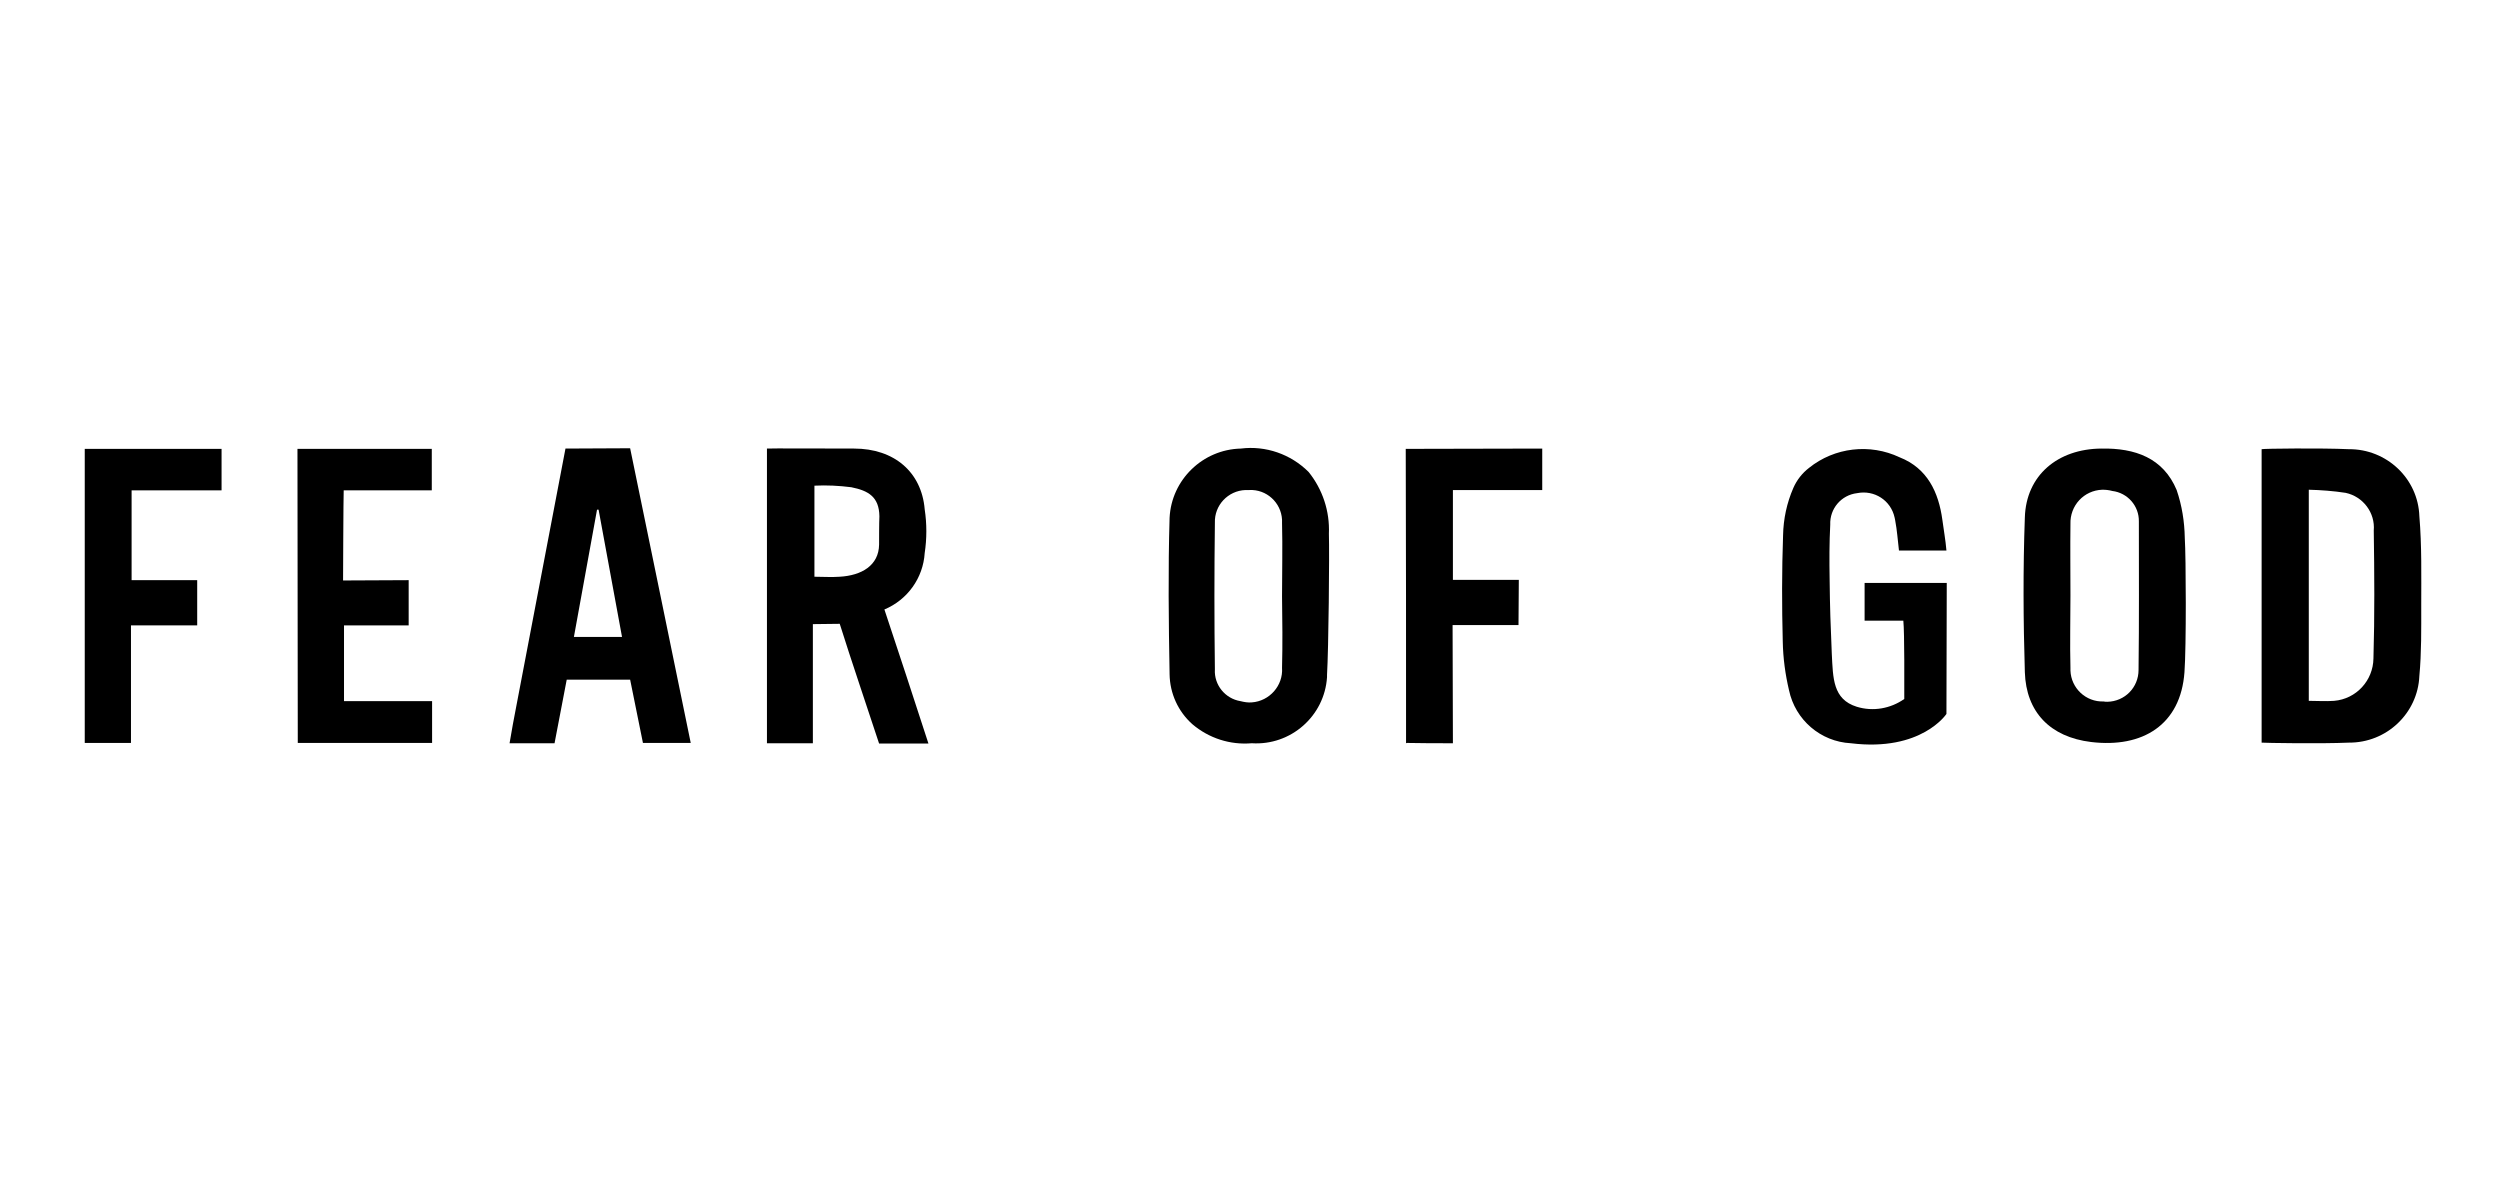
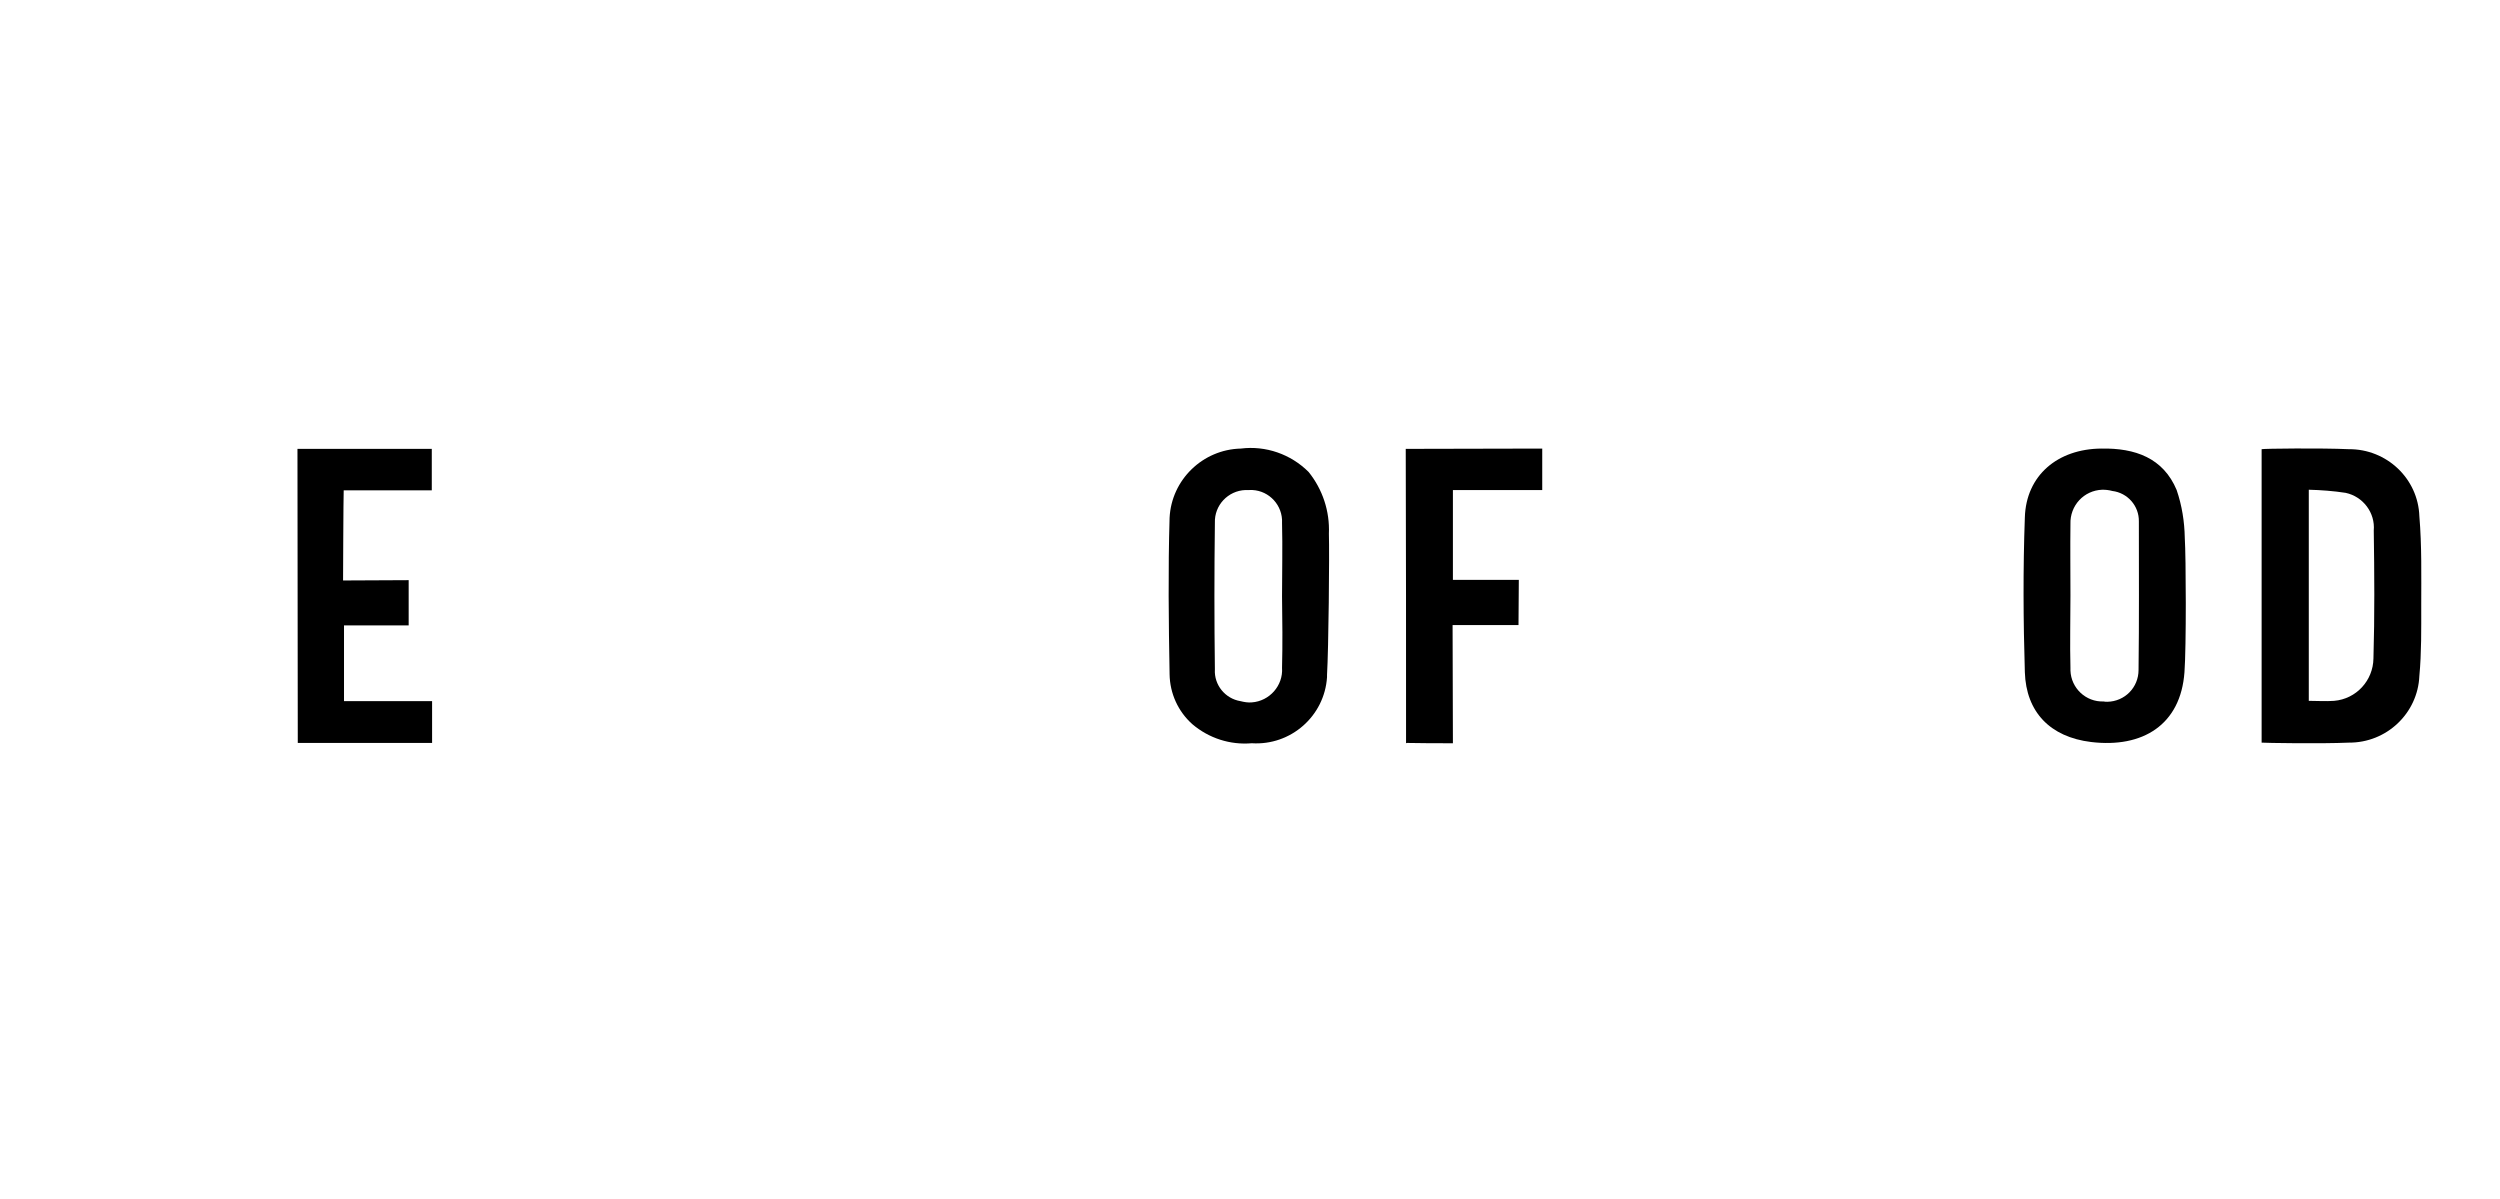
<svg xmlns="http://www.w3.org/2000/svg" width="413px" height="198px" viewBox="0 0 413 198" version="1.1">
  <title>nemen copy 2</title>
  <g id="nemen-copy-2" stroke="none" stroke-width="1" fill="none" fill-rule="evenodd">
    <g id="Fear-of-God" transform="translate(0, 64)">
      <g id="Layer_1-2" transform="translate(14, 10)" fill="#000000" fill-rule="nonzero">
        <path d="M385.989,26.015 C385.989,21.121 386.092,16.176 385.679,11.282 C385.473,5.048 380.261,0.154 374.017,0.206 C369.527,-0 359.981,0.103 359.62,0.206 L359.62,48.682 C359.929,48.733 369.527,48.888 374.017,48.682 C380.261,48.733 385.421,43.839 385.679,37.658 C386.04,33.794 385.989,29.879 385.989,26.015 Z M378.093,34.773 C378.042,38.43 375.255,41.47 371.591,41.779 C370.25,41.882 368.856,41.779 367.412,41.779 L367.412,6.903 C369.424,6.954 371.488,7.109 373.501,7.418 C376.39,8.036 378.403,10.715 378.145,13.651 C378.248,20.657 378.3,27.715 378.093,34.773 L378.093,34.773 Z" id="Path_12" />
        <path d="M345.584,6.954 C343.365,1.648 338.72,-0 333.147,0.103 C325.923,0.154 320.711,4.533 320.505,11.488 C320.195,19.988 320.247,28.539 320.505,37.039 C320.711,43.633 324.684,47.755 331.444,48.579 C339.959,49.609 346.254,45.745 346.874,37.039 C347.183,32.918 347.132,18.082 346.925,14.836 C346.874,12.157 346.461,9.53 345.584,6.954 Z M339.288,36.679 C339.288,39.564 337.018,41.882 334.128,41.933 C333.921,41.933 333.715,41.933 333.509,41.882 C330.567,41.985 328.142,39.667 328.039,36.782 C328.039,36.782 328.039,36.782 328.039,36.73 C328.039,36.576 328.039,36.473 328.039,36.318 C327.935,32.351 328.039,28.385 328.039,24.367 L328.039,24.367 C328.039,20.451 327.987,16.485 328.039,12.57 C327.935,9.53 330.258,7.006 333.302,6.903 C333.87,6.903 334.386,6.954 334.953,7.109 C337.482,7.418 339.391,9.582 339.34,12.157 C339.34,20.348 339.391,28.539 339.288,36.679 L339.288,36.679 Z" id="Path_13" />
        <path d="M202.18,3.966 C199.238,1.03 195.11,-0.412 190.982,0.103 C184.686,0.257 179.526,5.254 179.216,11.539 C178.958,20.142 179.062,28.797 179.216,37.4 C179.268,40.542 180.61,43.53 182.983,45.642 C185.718,47.961 189.227,49.094 192.788,48.785 C199.238,49.197 204.811,44.303 205.224,37.864 C205.224,37.761 205.224,37.606 205.224,37.503 C205.482,33.227 205.637,17.618 205.534,14.166 C205.689,10.457 204.502,6.851 202.18,3.966 Z M197.793,36.318 C198,39.255 195.729,41.83 192.788,42.036 C192.169,42.088 191.549,41.985 190.93,41.83 C188.402,41.418 186.544,39.152 186.699,36.576 C186.596,28.539 186.596,20.451 186.699,12.363 C186.596,9.479 188.866,7.057 191.756,6.954 C191.962,6.954 192.169,6.954 192.375,6.954 C195.213,6.8 197.639,9.015 197.793,11.848 C197.793,11.848 197.793,11.848 197.793,11.848 C197.793,12.054 197.793,12.209 197.793,12.415 C197.897,16.433 197.793,20.451 197.793,24.521 L197.793,24.521 C197.845,28.488 197.897,32.403 197.793,36.318 L197.793,36.318 Z" id="Path_14" />
        <path d="M218.228,0.154 C218.28,15.248 218.28,33.588 218.28,48.63 C218.28,48.939 218.228,48.733 218.434,48.733 C220.757,48.785 223.543,48.785 226.02,48.785 L225.968,29.261 L236.857,29.261 L236.908,21.791 L226.02,21.791 L226.02,6.954 L240.778,6.954 L240.778,0.103 L218.228,0.154 Z" id="Path_15" />
-         <path d="M307.604,22.306 L294.032,22.306 L294.032,28.539 L300.431,28.539 C300.638,30.497 300.586,39.512 300.586,41.47 C298.315,43.067 295.426,43.582 292.742,42.758 C288.769,41.521 288.821,38.018 288.614,34.051 C288.408,29.261 288.305,26.427 288.253,21.636 C288.201,18.648 288.201,15.66 288.356,12.673 C288.253,10.045 290.162,7.779 292.794,7.469 C295.632,6.903 298.367,8.654 298.986,11.488 C299.038,11.642 299.038,11.797 299.09,12.003 C299.399,13.6 299.502,15.248 299.709,16.948 L307.552,16.948 C307.398,15.145 307.088,13.497 306.882,11.9 C306.262,7.315 304.405,3.348 299.812,1.545 C294.91,-0.773 289.079,-0.103 284.847,3.297 C283.712,4.172 282.835,5.306 282.267,6.594 C281.183,9.066 280.616,11.745 280.564,14.424 C280.358,20.297 280.358,26.118 280.513,31.991 C280.564,34.721 280.925,37.4 281.545,40.027 C282.577,44.921 286.756,48.527 291.762,48.785 C303.424,50.227 307.552,43.942 307.552,43.942 L307.604,22.306 Z" id="Path_16" />
-         <path d="M79.417,0.103 C76.785,13.806 73.947,28.848 71.315,42.552 C70.902,44.612 70.541,46.673 70.18,48.785 L77.611,48.785 C78.281,45.23 78.952,41.727 79.623,38.276 L90.098,38.276 C90.821,41.779 91.492,45.23 92.214,48.733 L100.109,48.733 C96.755,32.454 93.453,16.279 90.098,0.051 C86.951,0.051 79.417,0.103 79.417,0.103 Z M80.81,31.218 L84.629,10.2 L84.887,10.2 L88.757,31.218 L80.81,31.218 Z" id="Path_17" />
        <path d="M35.193,48.733 L57.382,48.733 L57.382,41.83 L42.83,41.83 L42.83,29.312 L53.512,29.312 L53.512,21.842 C50.416,21.842 45.823,21.894 42.675,21.894 C42.675,21.894 42.727,7.985 42.779,7.006 L57.331,7.006 L57.331,0.154 L35.141,0.154 L35.193,48.733 Z" id="Path_18" />
-         <polygon id="Path_19" points="0 48.733 7.637 48.733 7.637 29.312 18.577 29.312 18.577 21.842 7.74 21.842 7.74 7.006 22.602 7.006 22.602 0.154 0 0.154" />
-         <path d="M132.103,26.685 C135.922,25.088 138.502,21.482 138.76,17.36 C139.121,14.991 139.121,12.518 138.76,10.148 C138.244,3.966 133.703,0.103 127.098,0.103 C122.505,0.103 113.062,0.051 112.7,0.103 L112.7,48.785 L120.286,48.785 L120.286,29.106 C121.421,29.106 124.724,29.054 124.724,29.054 C126.582,34.979 129.316,43.015 131.226,48.836 C131.226,48.836 136.696,48.836 139.379,48.836 C137.108,41.83 134.27,33.176 132.103,26.685 L132.103,26.685 Z M131.226,15.97 C131.174,19.421 128.336,21.07 124.724,21.276 C123.331,21.379 121.989,21.276 120.544,21.276 L120.544,6.233 C122.557,6.13 124.621,6.233 126.633,6.491 C129.471,7.057 131.226,8.088 131.277,11.282 C131.226,12.26 131.226,15.197 131.226,15.97 L131.226,15.97 Z" id="Path_20" />
      </g>
      <rect id="Rectangle" x="0" y="0" width="413" height="69" />
    </g>
  </g>
</svg>